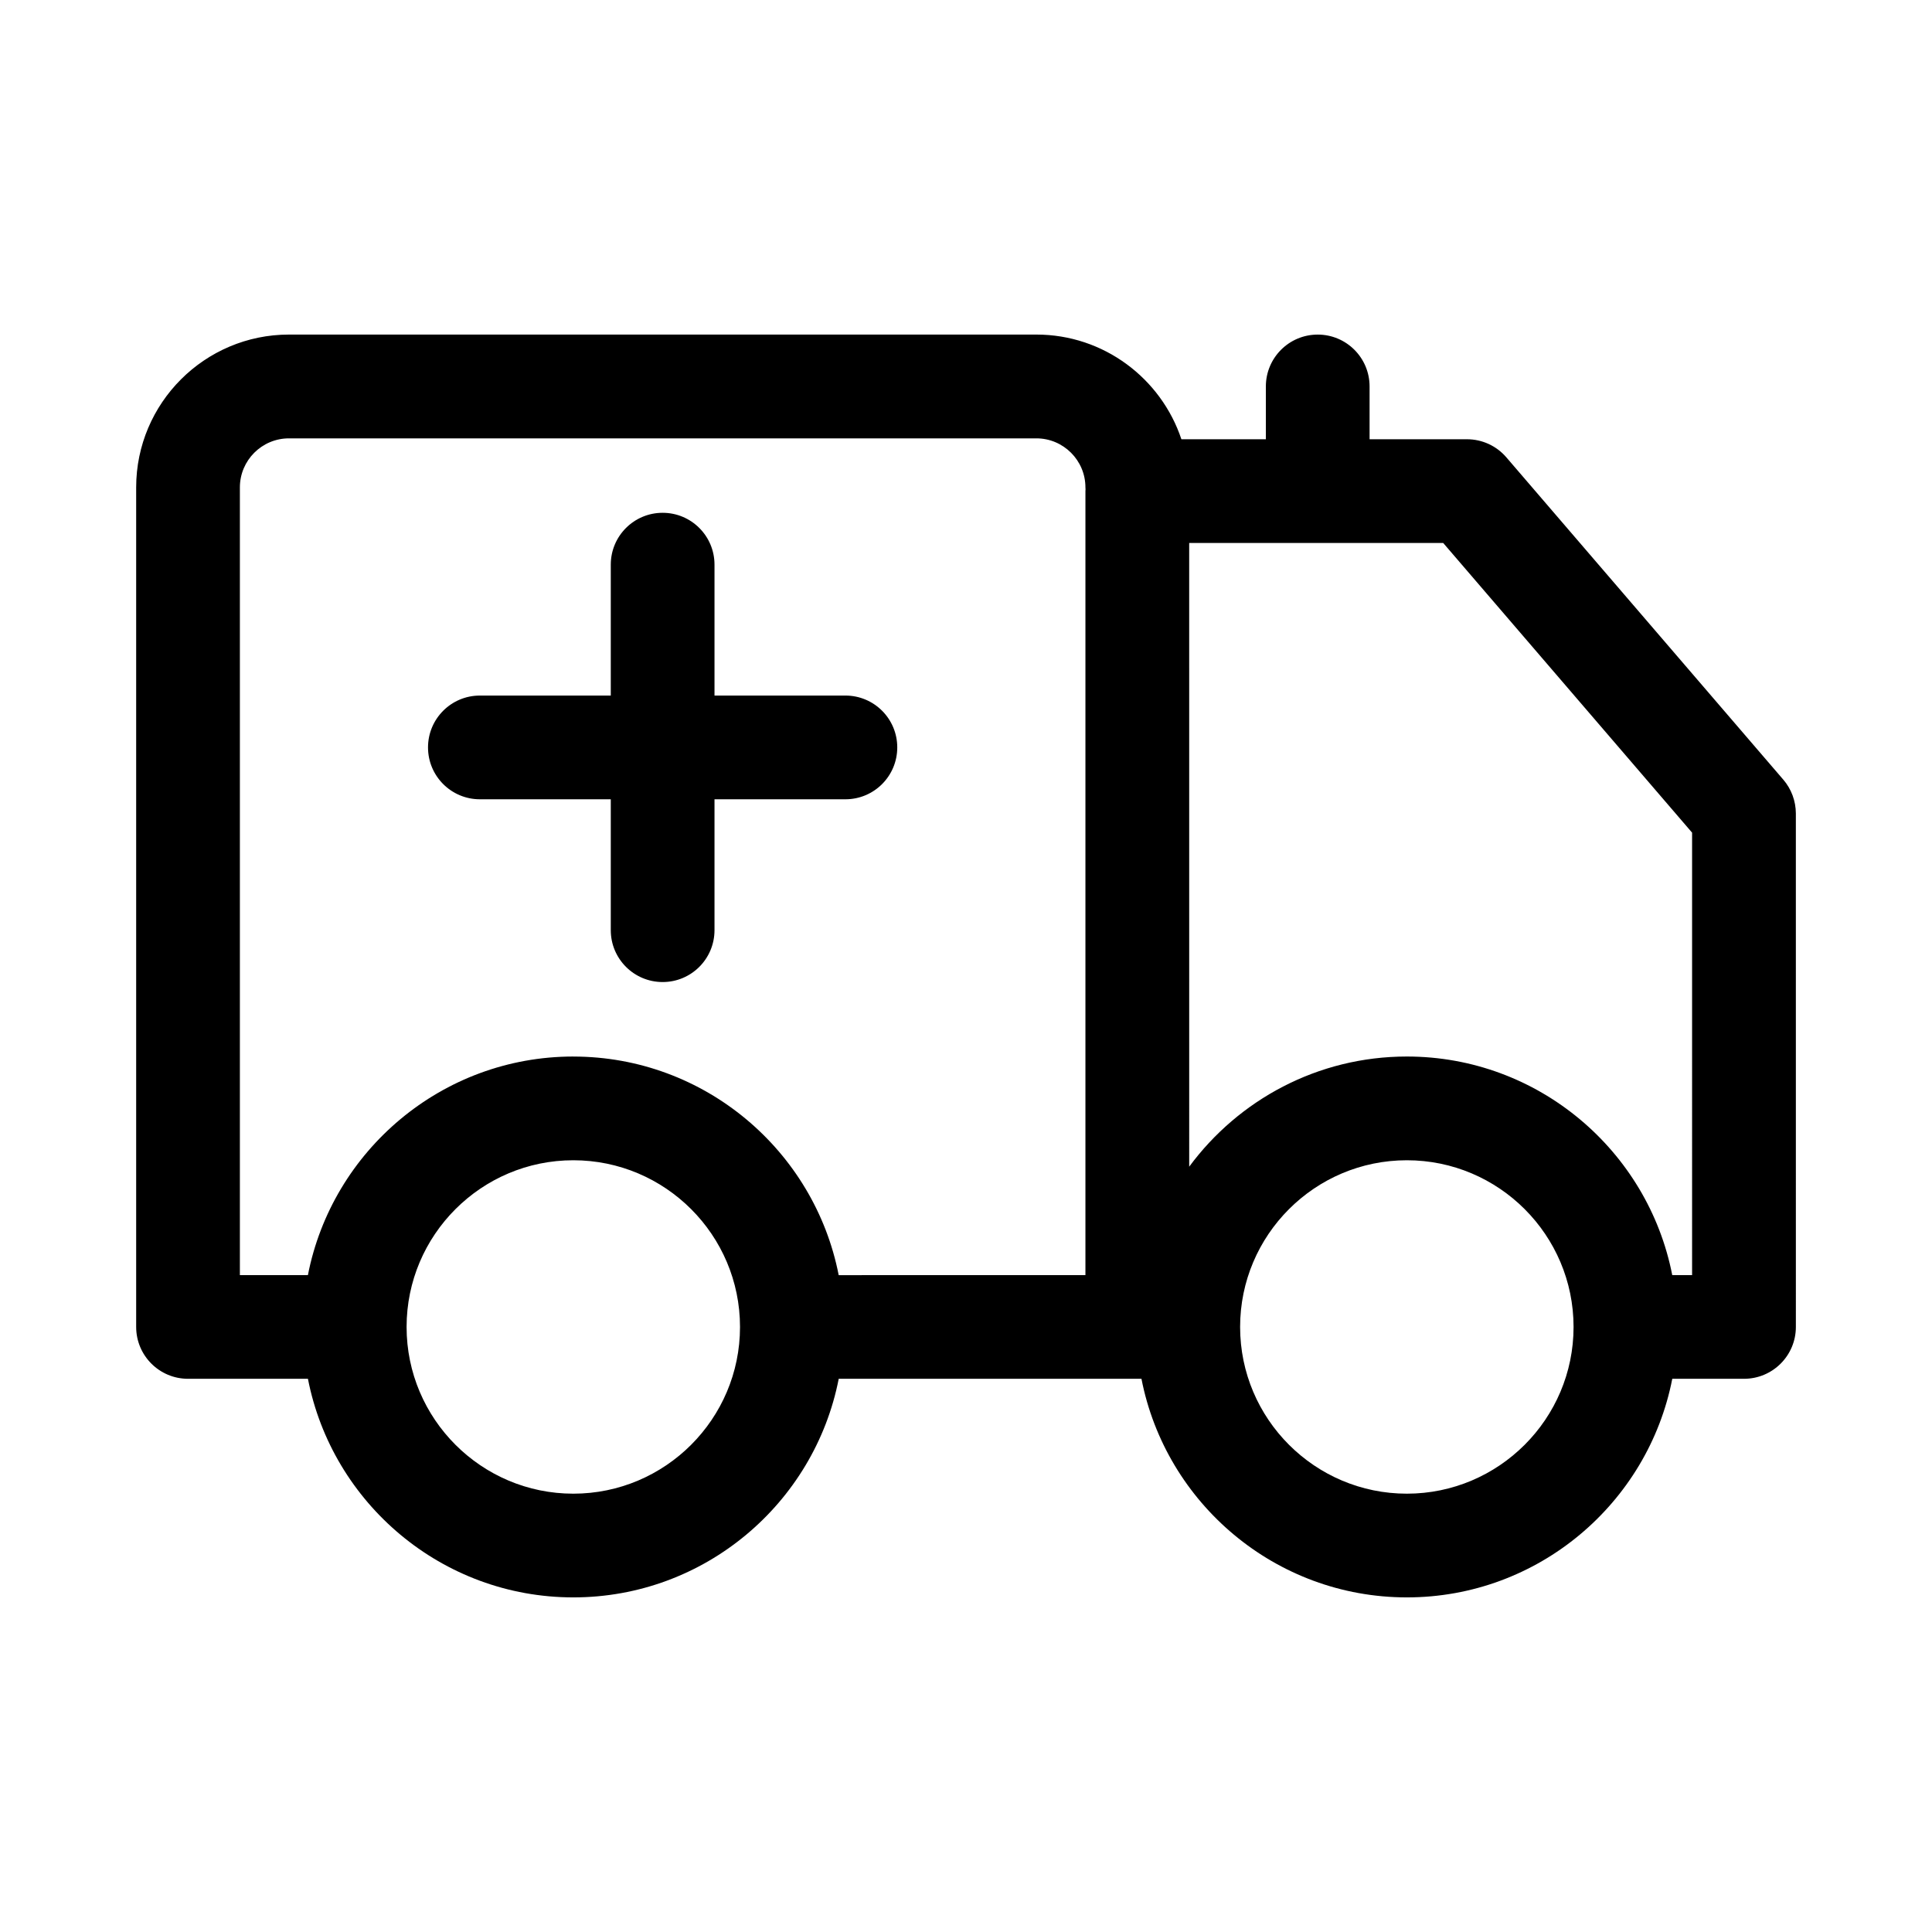
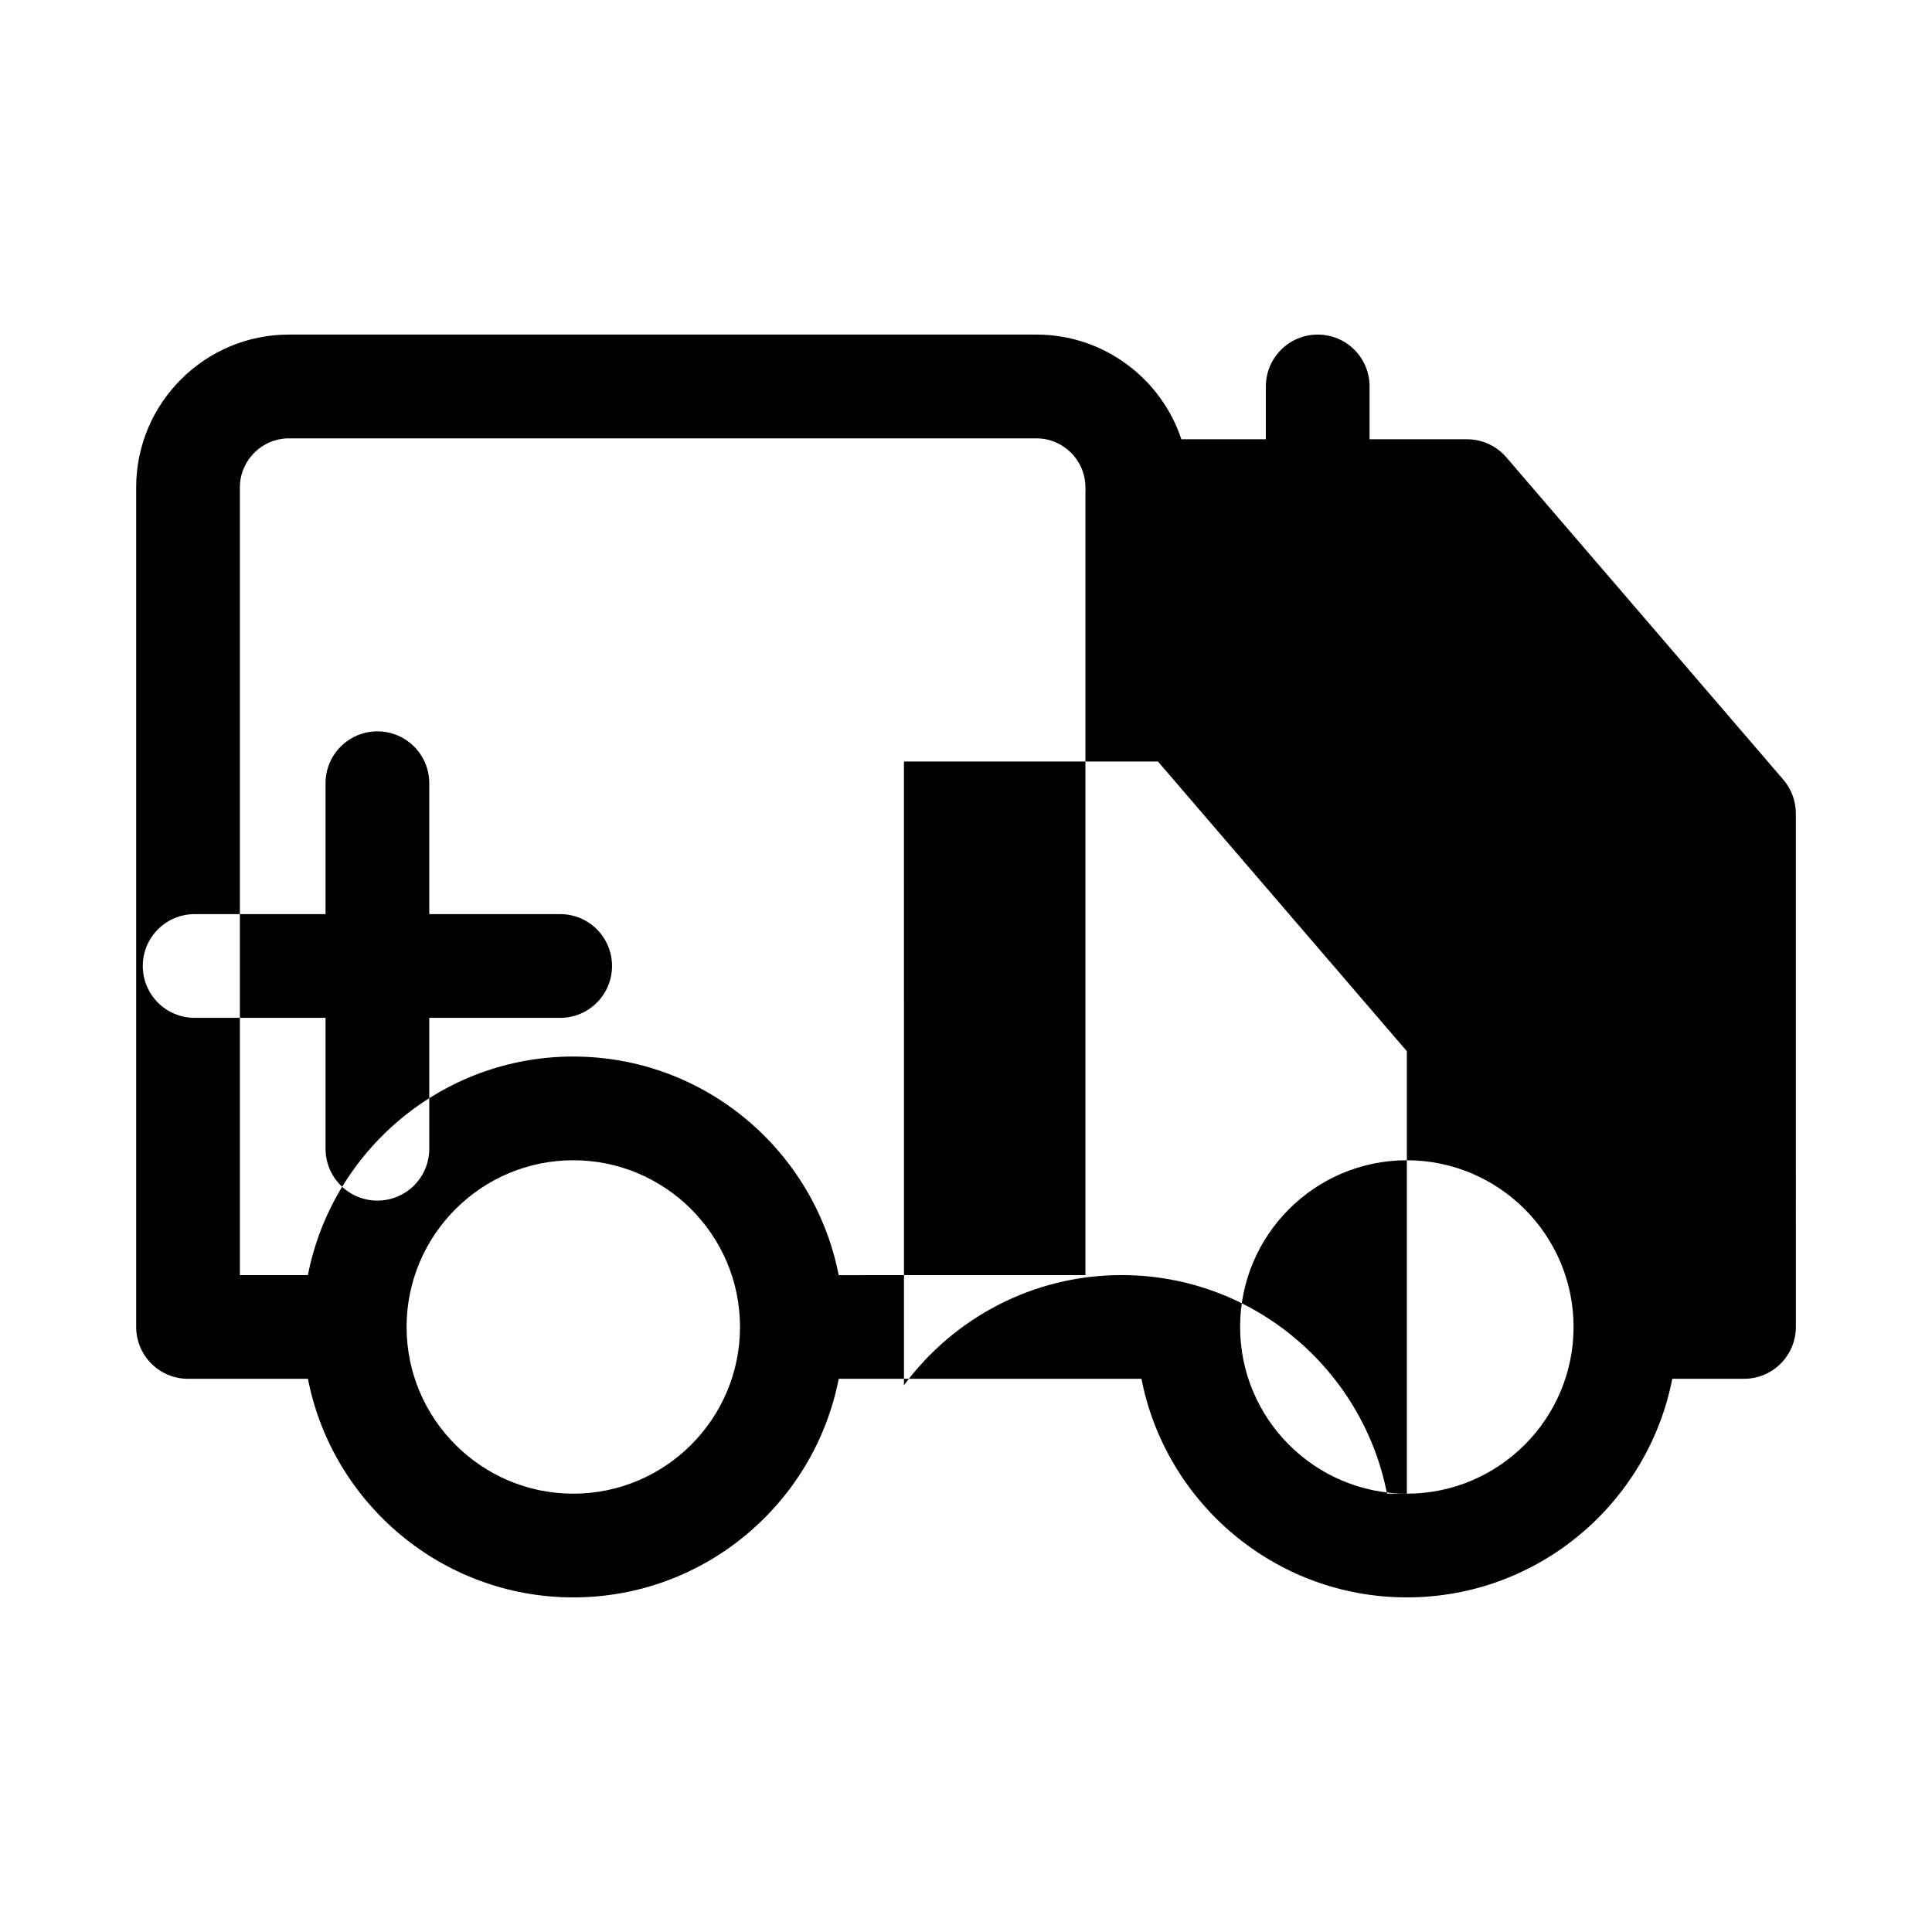
<svg xmlns="http://www.w3.org/2000/svg" fill="#000000" width="800px" height="800px" version="1.1" viewBox="144 144 512 512">
-   <path d="m616.59 350.61-73.398-85.418c-2.613-3.039-6.414-4.785-10.422-4.785h-25.816v-13.992c0-7.594-6.148-13.746-13.746-13.746-7.59 0-13.742 6.152-13.742 13.746v13.992h-22.383c-5.363-16.098-20.555-27.742-38.43-27.742h-198.07c-22.332 0-40.496 18.168-40.496 40.496v222.49c0 7.594 6.152 13.746 13.742 13.746h31.777c6.43 32.965 35.512 57.93 70.332 57.93s63.902-24.961 70.332-57.93h80.23c6.43 32.965 35.512 57.93 70.34 57.93 34.812 0 63.902-24.961 70.332-57.93h19.008c7.594 0 13.746-6.152 13.746-13.746l-0.004-136.08c-0.012-3.293-1.188-6.469-3.328-8.961zm-320.66 189.23c-24.359 0-44.18-19.816-44.18-44.18s19.816-44.18 44.18-44.18c24.363 0 44.18 19.816 44.18 44.18 0.004 24.363-19.82 44.18-44.18 44.18zm0-115.85c-34.812 0-63.902 24.961-70.332 57.93h-18.027v-208.75c0-7.172 5.836-13 13.008-13h198.07c7.172 0 13 5.836 13 13 0 0.164 0.02 0.328 0.027 0.492-0.004 0.164-0.027 0.324-0.027 0.492v207.77l-65.387 0.004c-6.434-32.969-35.52-57.93-70.336-57.93zm220.9 115.85c-24.363 0-44.188-19.816-44.188-44.18s19.816-44.18 44.188-44.18c24.359 0 44.18 19.816 44.18 44.18s-19.824 44.18-44.18 44.18zm75.59-57.922h-5.258c-6.43-32.965-35.512-57.93-70.332-57.93-23.633 0-44.617 11.5-57.68 29.195l-0.004-165.29h67.316l65.957 76.766zm-259.07-126.1v34.688c0 7.594-6.148 13.746-13.742 13.746s-13.746-6.152-13.746-13.746v-34.688h-34.688c-7.594 0-13.746-6.152-13.746-13.746s6.152-13.742 13.746-13.742h34.688v-34.691c0-7.59 6.152-13.742 13.746-13.742s13.742 6.152 13.742 13.742v34.691h34.691c7.594 0 13.742 6.148 13.742 13.742s-6.148 13.746-13.742 13.746z" />
+   <path d="m616.59 350.61-73.398-85.418c-2.613-3.039-6.414-4.785-10.422-4.785h-25.816v-13.992c0-7.594-6.148-13.746-13.746-13.746-7.59 0-13.742 6.152-13.742 13.746v13.992h-22.383c-5.363-16.098-20.555-27.742-38.43-27.742h-198.07c-22.332 0-40.496 18.168-40.496 40.496v222.49c0 7.594 6.152 13.746 13.742 13.746h31.777c6.43 32.965 35.512 57.93 70.332 57.93s63.902-24.961 70.332-57.93h80.23c6.43 32.965 35.512 57.93 70.34 57.93 34.812 0 63.902-24.961 70.332-57.93h19.008c7.594 0 13.746-6.152 13.746-13.746l-0.004-136.08c-0.012-3.293-1.188-6.469-3.328-8.961zm-320.66 189.23c-24.359 0-44.18-19.816-44.18-44.18s19.816-44.18 44.18-44.18c24.363 0 44.18 19.816 44.18 44.18 0.004 24.363-19.82 44.18-44.18 44.18zm0-115.85c-34.812 0-63.902 24.961-70.332 57.93h-18.027v-208.75c0-7.172 5.836-13 13.008-13h198.07c7.172 0 13 5.836 13 13 0 0.164 0.02 0.328 0.027 0.492-0.004 0.164-0.027 0.324-0.027 0.492v207.77l-65.387 0.004c-6.434-32.969-35.52-57.93-70.336-57.93zm220.9 115.85c-24.363 0-44.188-19.816-44.188-44.18s19.816-44.18 44.188-44.18c24.359 0 44.18 19.816 44.18 44.18s-19.824 44.18-44.18 44.18zh-5.258c-6.43-32.965-35.512-57.93-70.332-57.93-23.633 0-44.617 11.5-57.68 29.195l-0.004-165.29h67.316l65.957 76.766zm-259.07-126.1v34.688c0 7.594-6.148 13.746-13.742 13.746s-13.746-6.152-13.746-13.746v-34.688h-34.688c-7.594 0-13.746-6.152-13.746-13.746s6.152-13.742 13.746-13.742h34.688v-34.691c0-7.59 6.152-13.742 13.746-13.742s13.742 6.152 13.742 13.742v34.691h34.691c7.594 0 13.742 6.148 13.742 13.742s-6.148 13.746-13.742 13.746z" />
</svg>